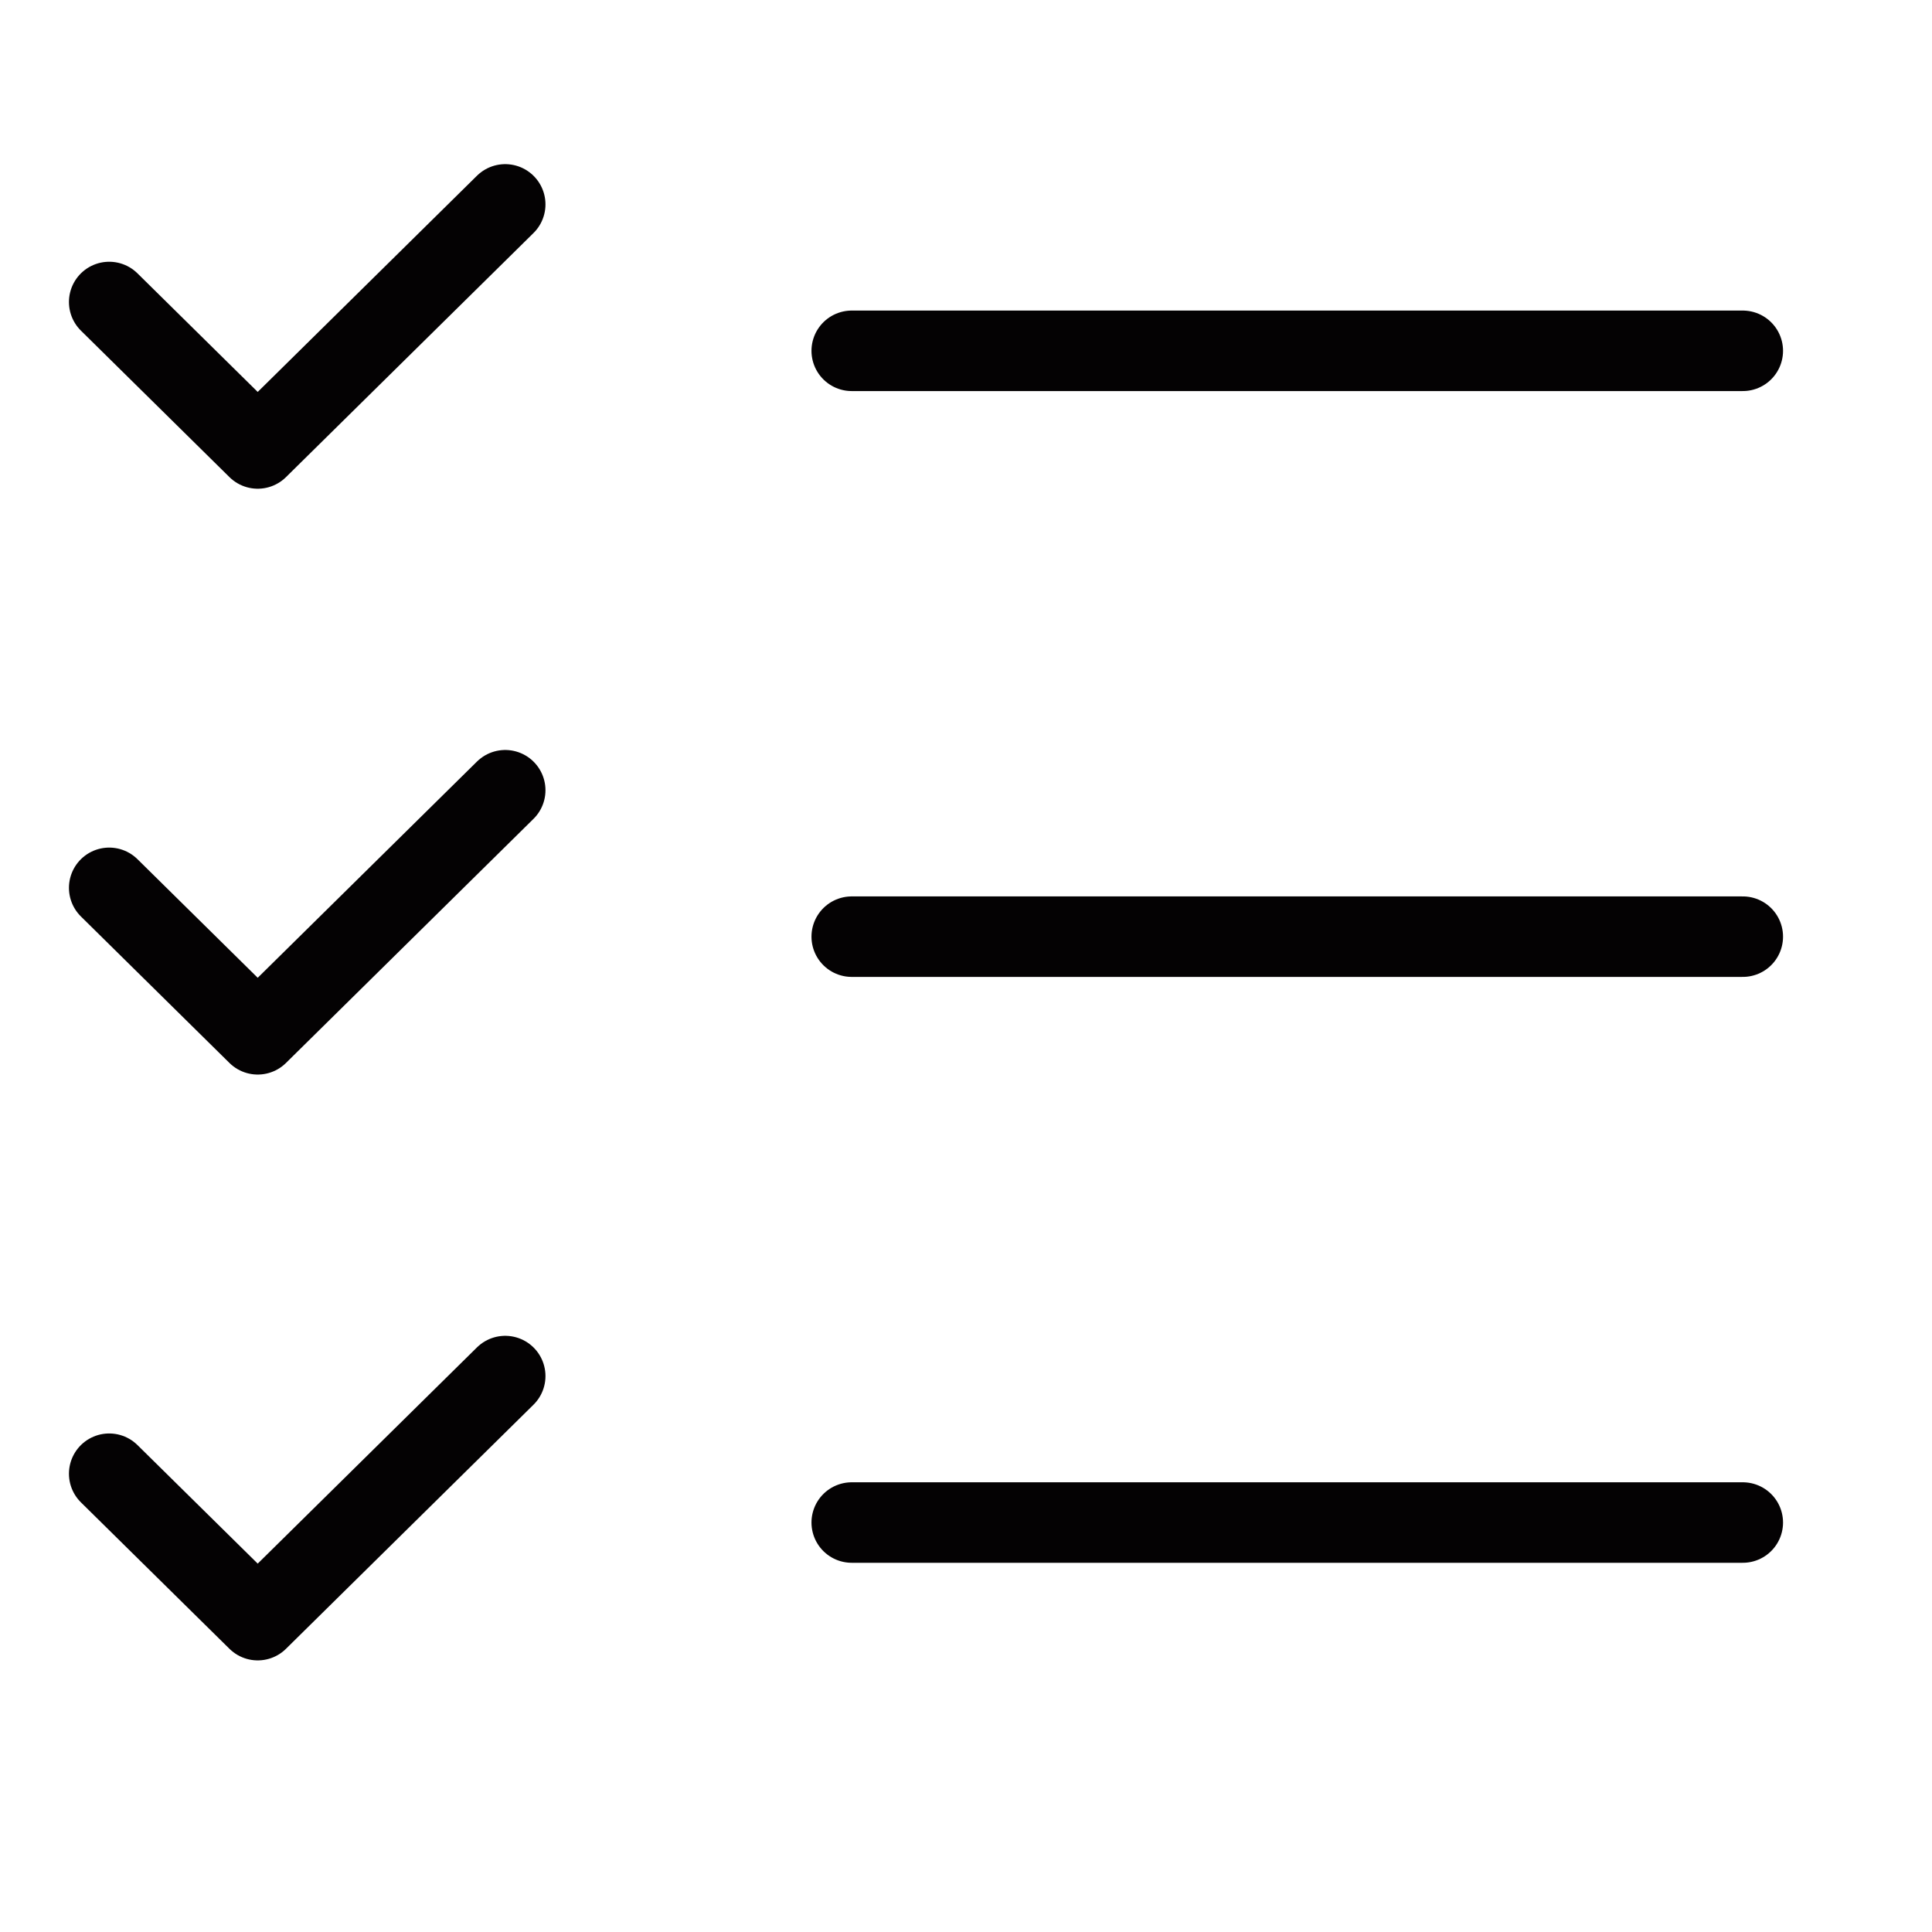
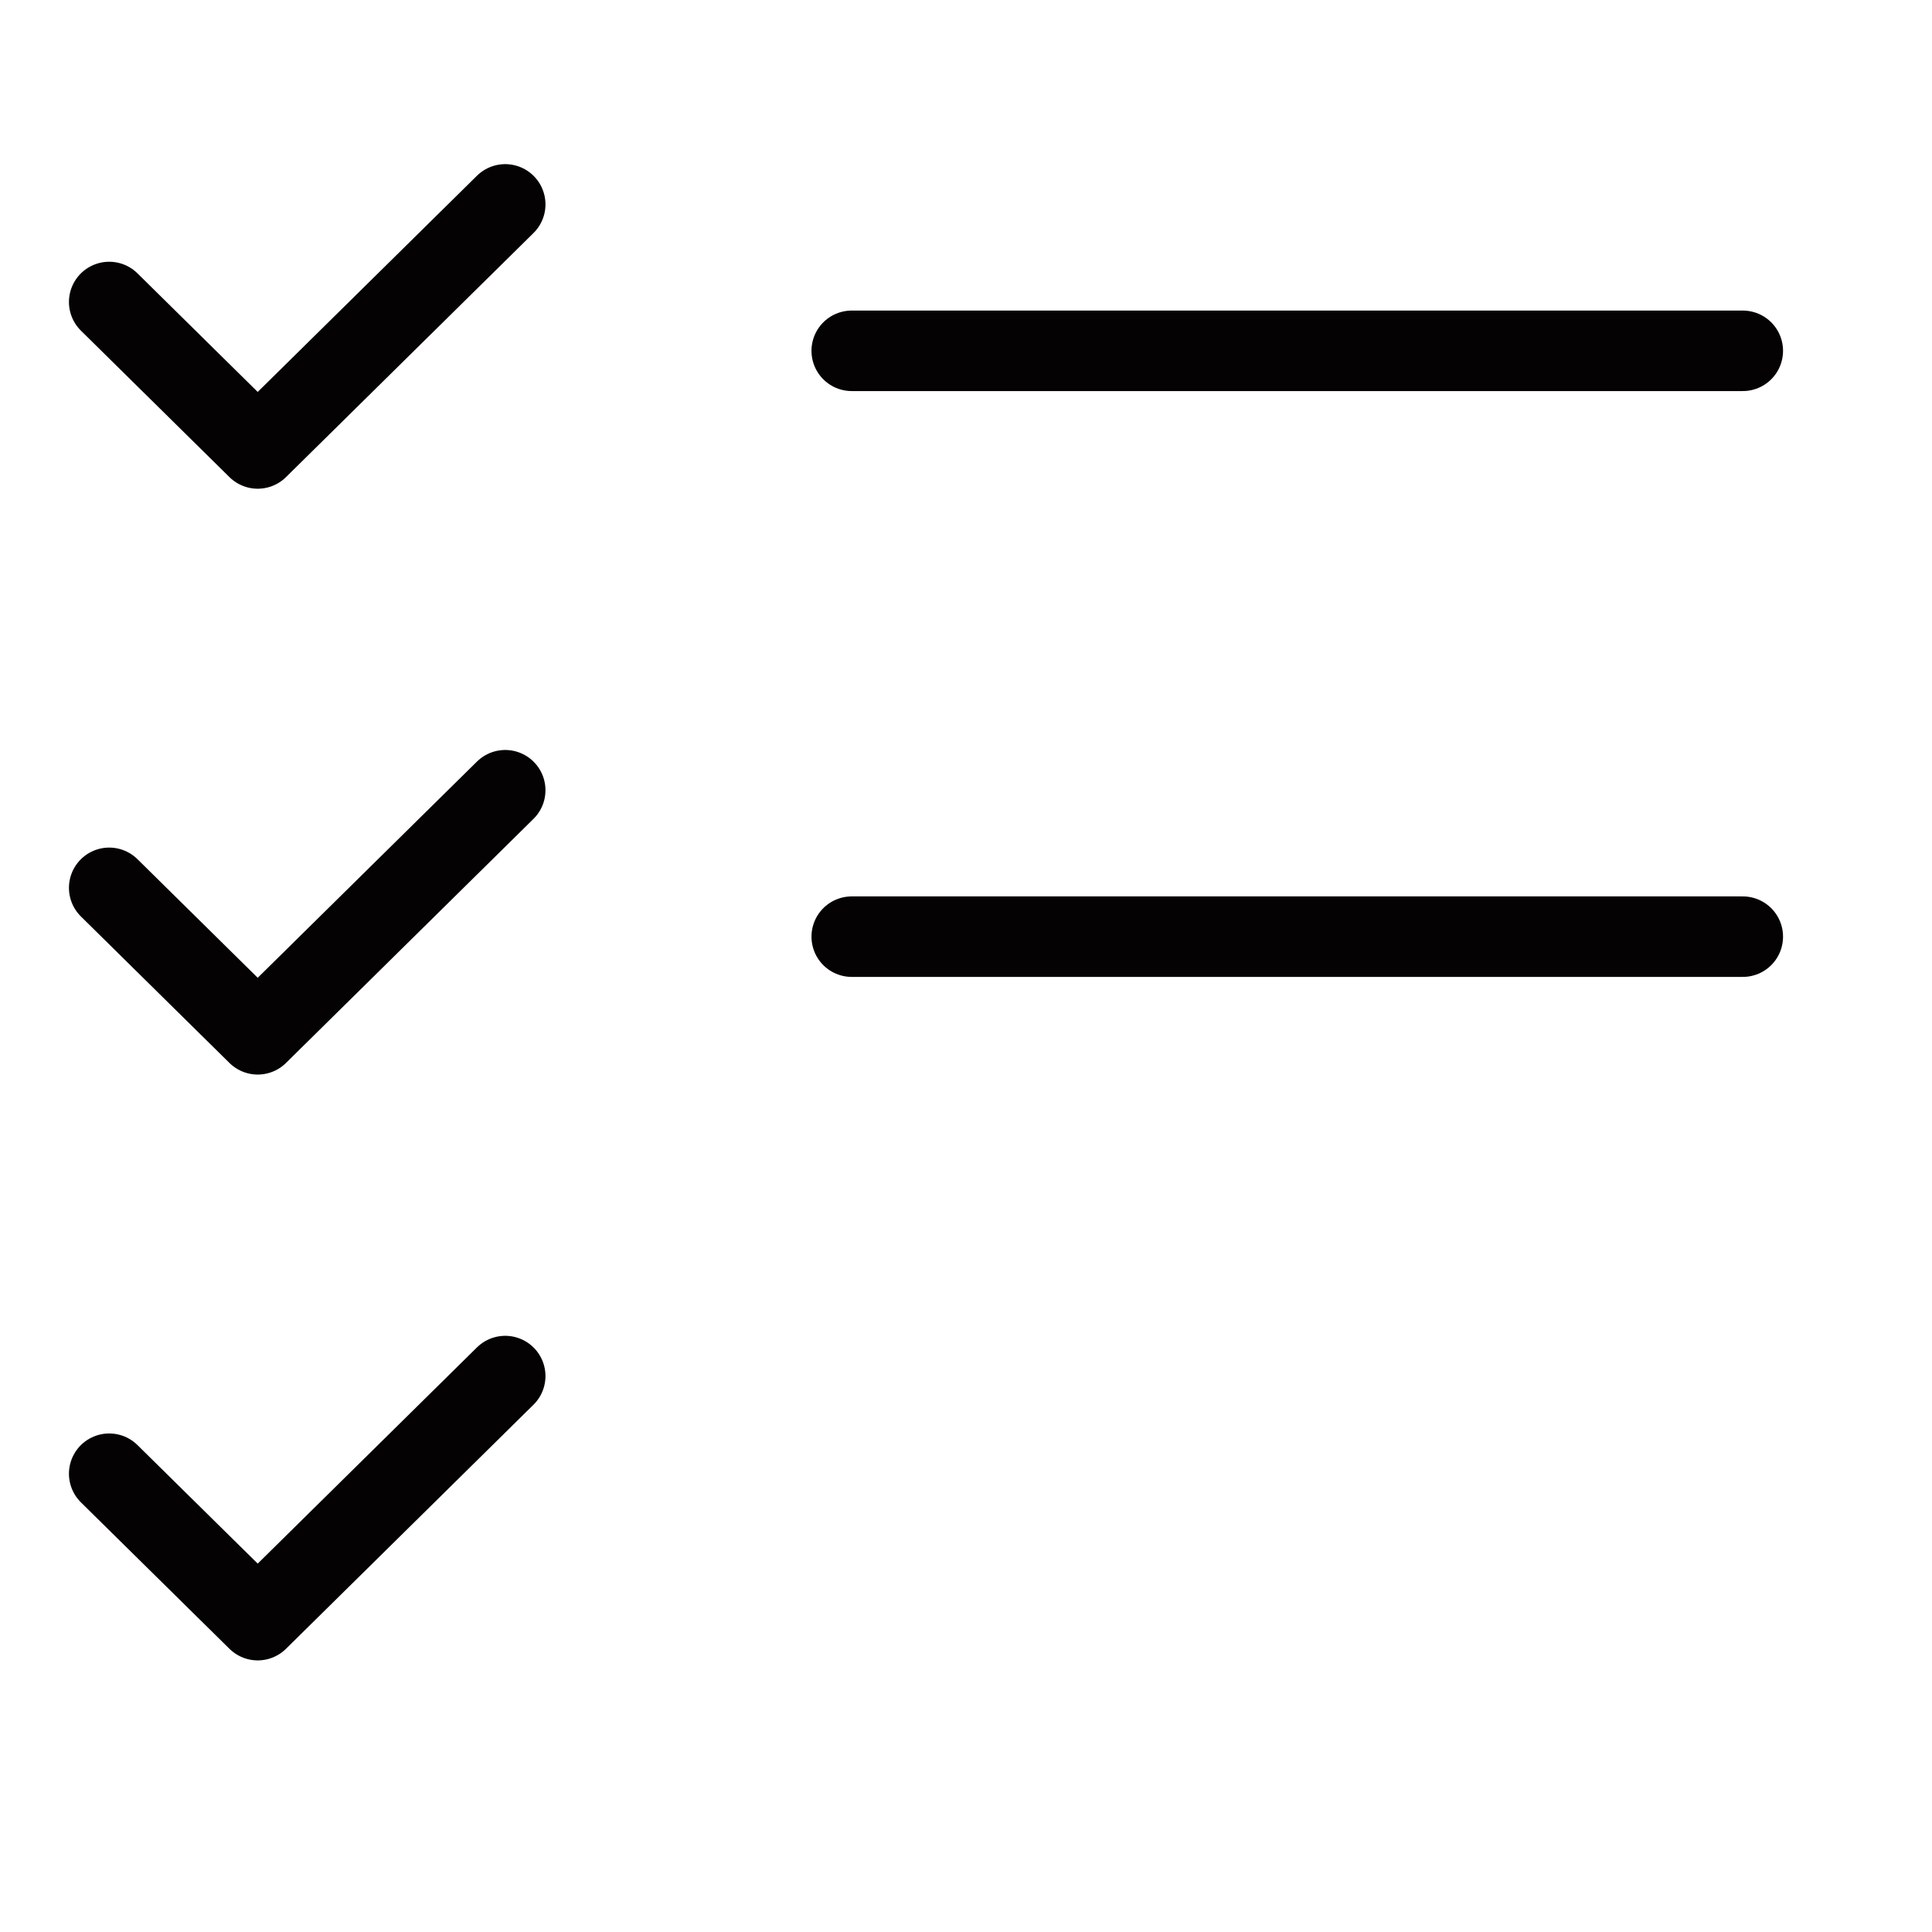
<svg xmlns="http://www.w3.org/2000/svg" width="48" height="48" viewBox="0 0 48 48" fill="none">
-   <path d="M2.713 7.503L6.403 11.142L12.552 5.078M2.713 22.058L6.403 25.697L12.552 19.633M2.713 36.614L6.403 40.252L12.552 34.188M21.161 8.716H43.299M21.161 23.271H43.299M21.161 37.827H43.299" stroke="#040203" stroke-width="2" stroke-linecap="round" stroke-linejoin="round" />
+   <path d="M2.713 7.503L6.403 11.142L12.552 5.078M2.713 22.058L6.403 25.697L12.552 19.633M2.713 36.614L6.403 40.252L12.552 34.188M21.161 8.716H43.299M21.161 23.271H43.299M21.161 37.827" stroke="#040203" stroke-width="2" stroke-linecap="round" stroke-linejoin="round" />
</svg>